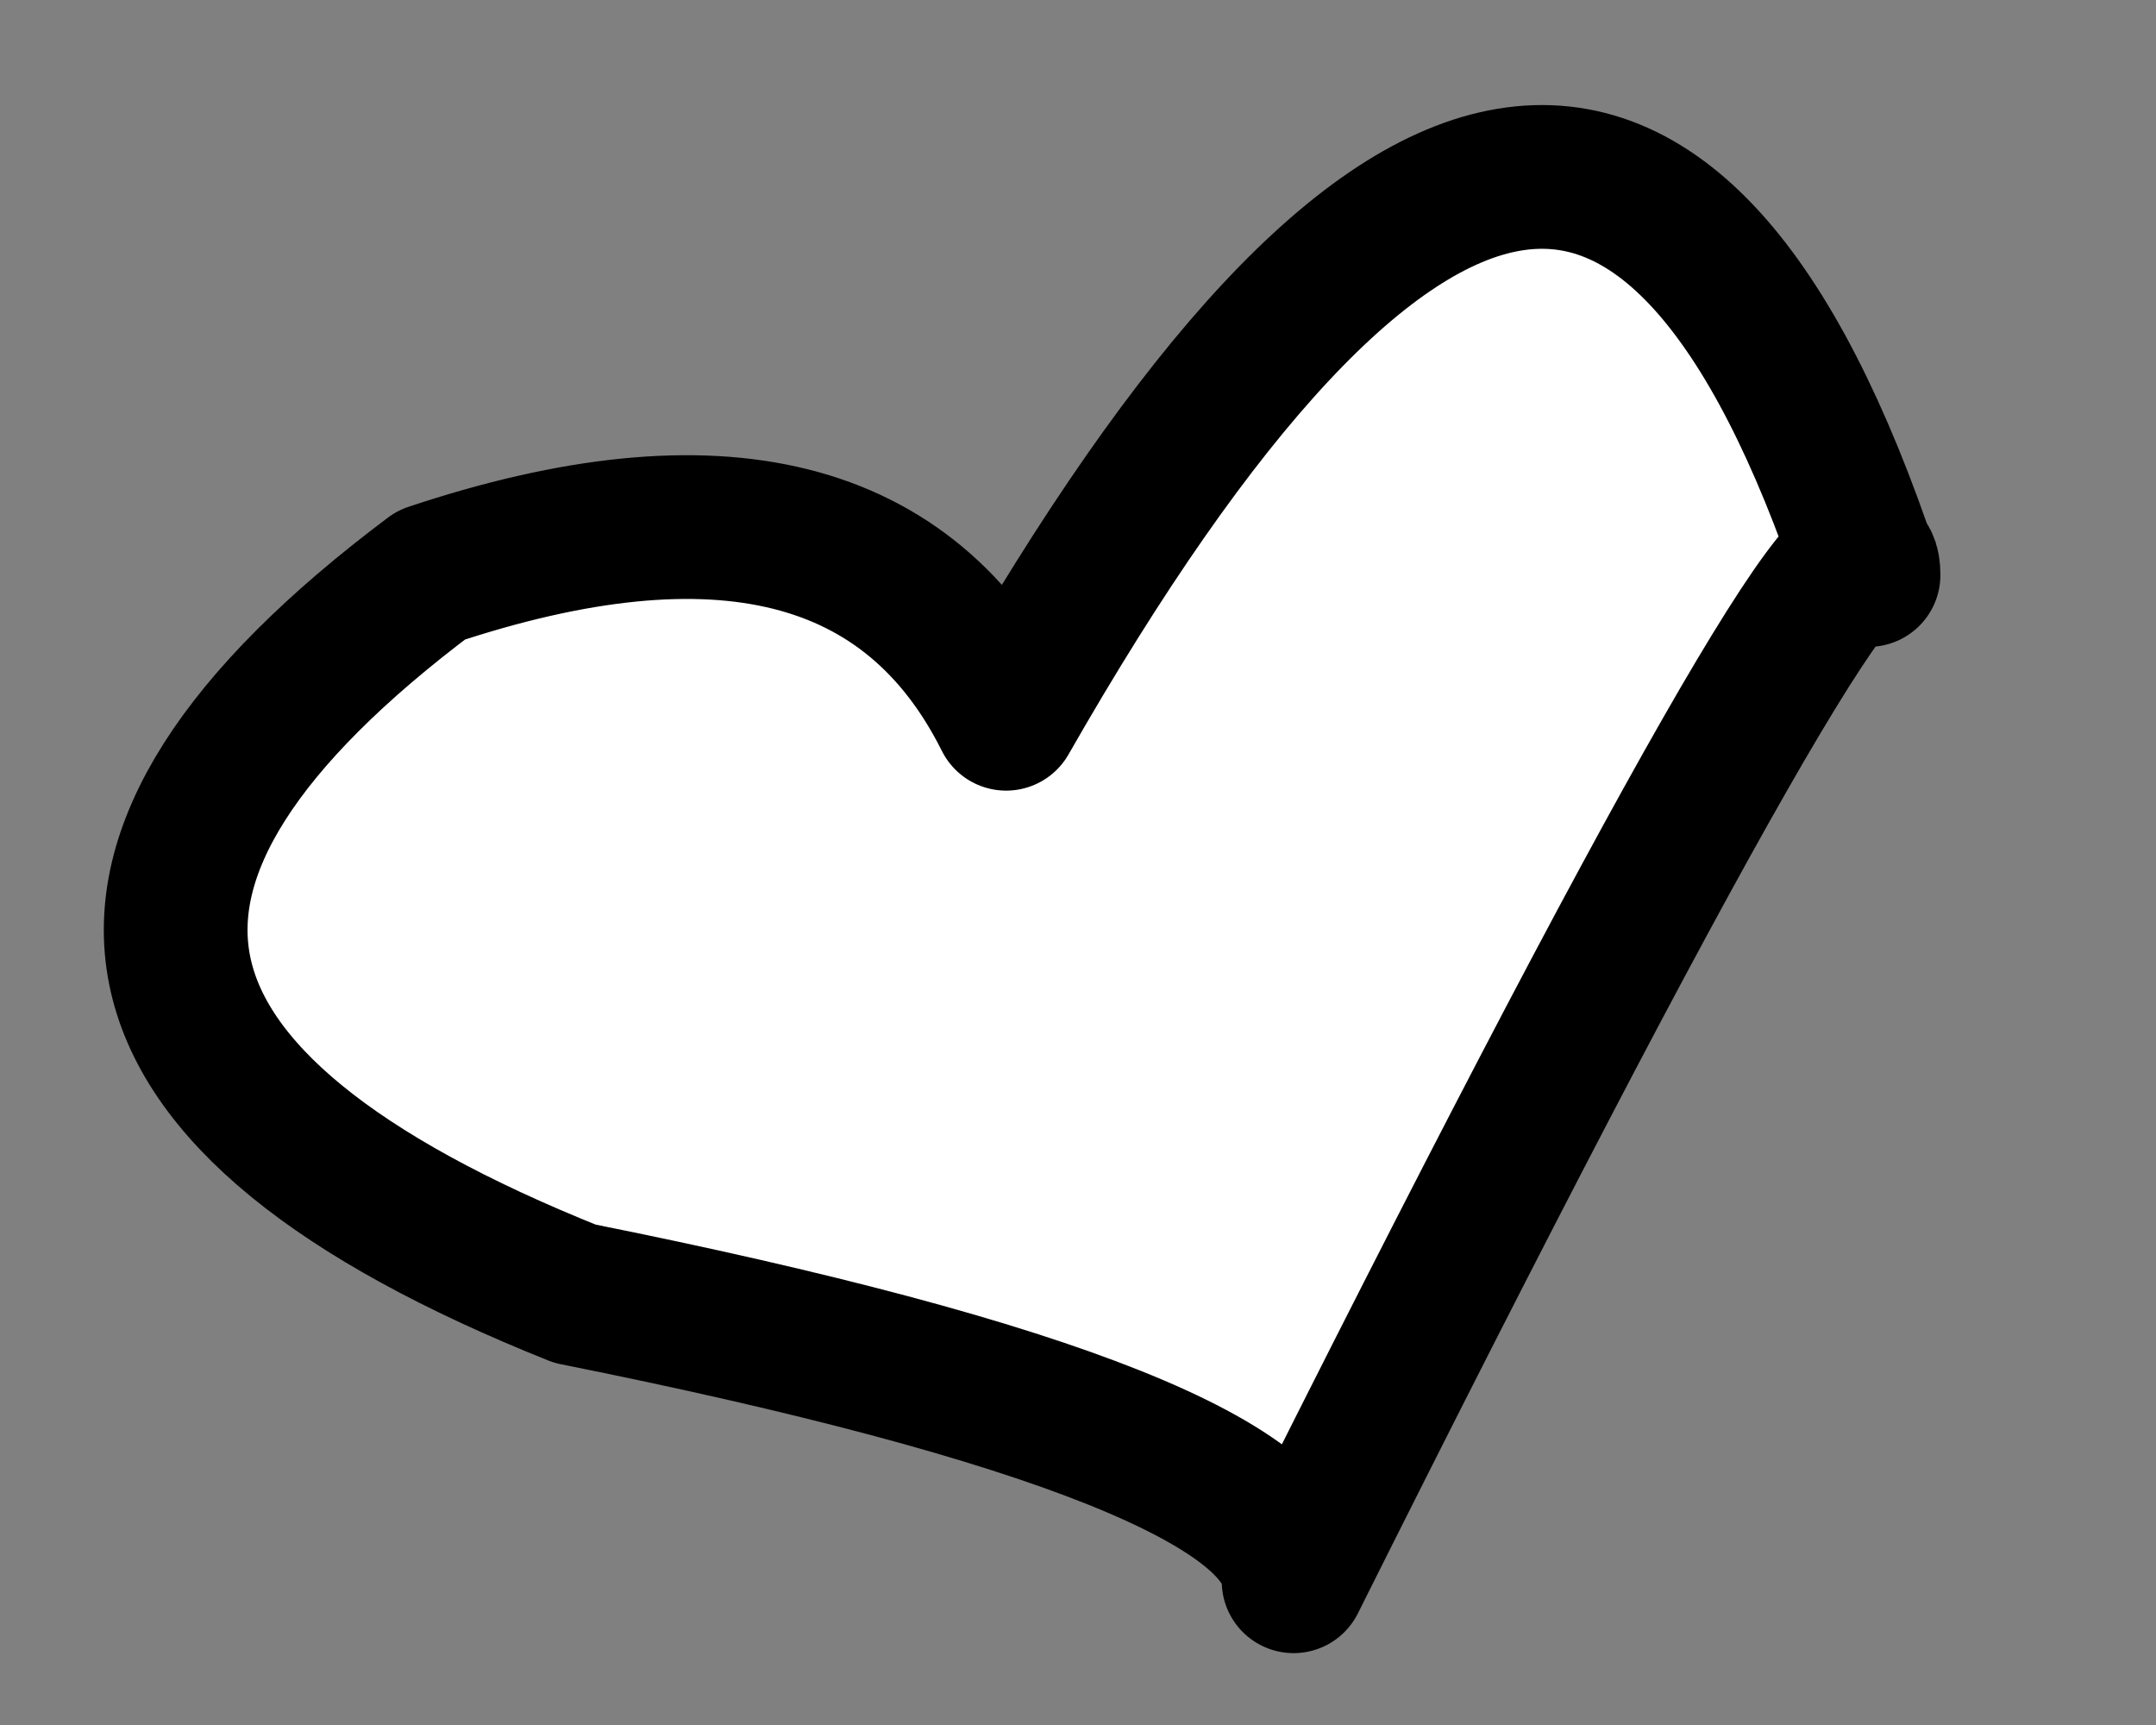
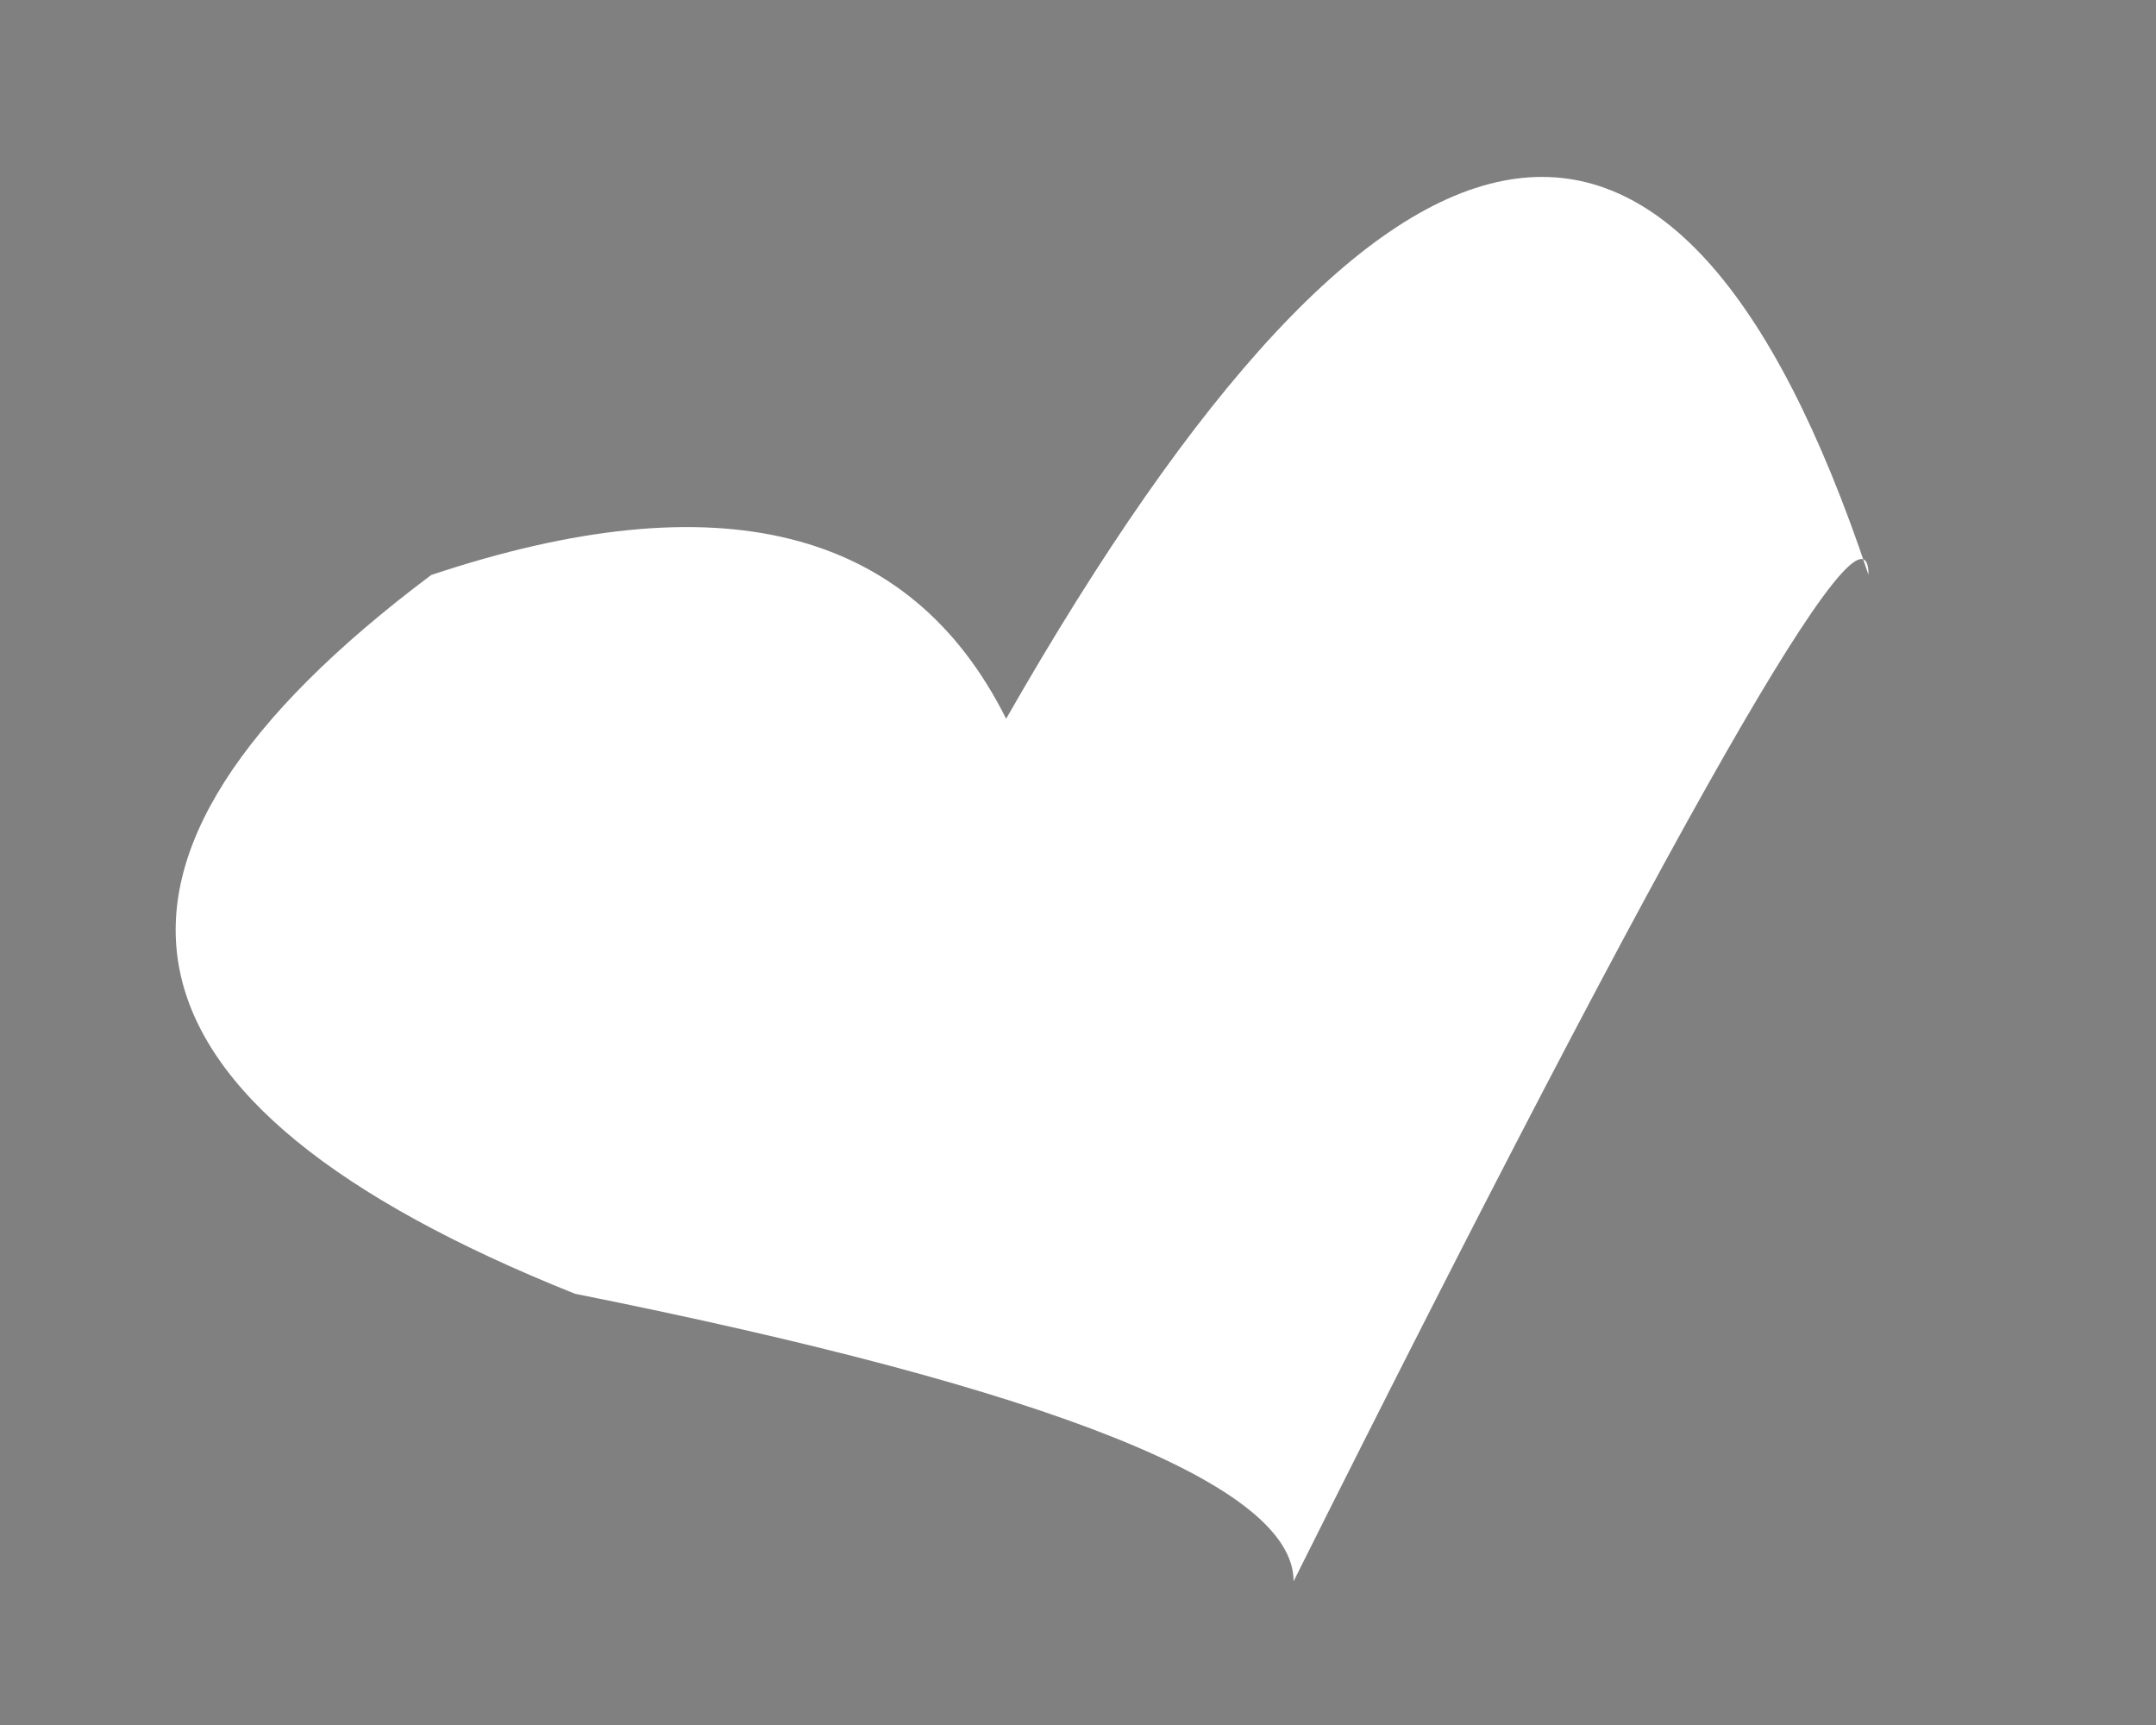
<svg xmlns="http://www.w3.org/2000/svg" height="0.6px" width="0.75px">
  <rect width="100%" height="100%" fill="#808080" stroke="none" />
  <g transform="matrix(1.0, 0.0, 0.0, 1.0, 0.05, 0.05)">
    <path d="M0.3 0.2 Q0.5 -0.15 0.6 0.15 0.6 0.1 0.4 0.5 0.4 0.45 0.15 0.4 -0.1 0.3 0.1 0.15 0.25 0.1 0.3 0.2" fill="#ffffff" fill-rule="evenodd" stroke="none" />
-     <path d="M0.3 0.2 Q0.25 0.1 0.1 0.15 -0.1 0.3 0.15 0.4 0.4 0.45 0.4 0.5 0.6 0.1 0.6 0.15 0.5 -0.15 0.3 0.2 Z" fill="none" stroke="#000000" stroke-linecap="round" stroke-linejoin="round" stroke-width="0.05" />
  </g>
</svg>